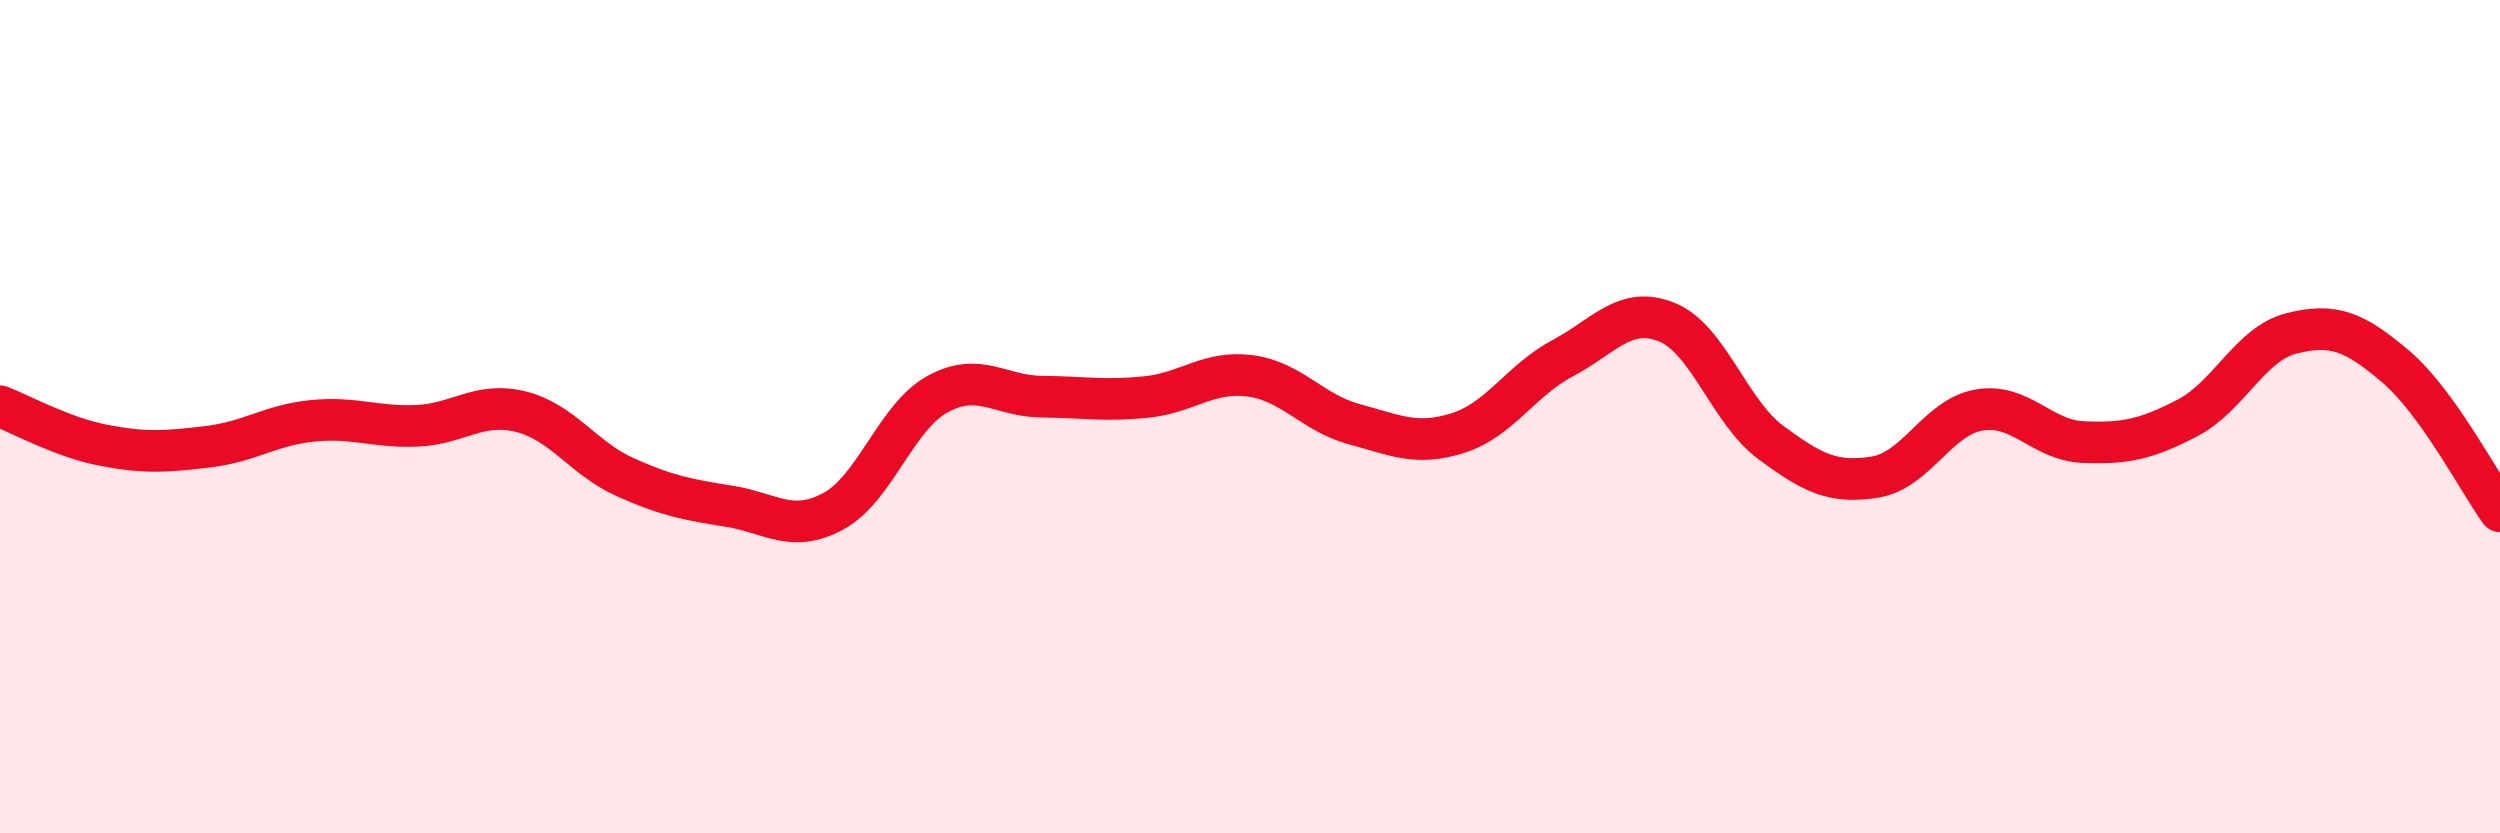
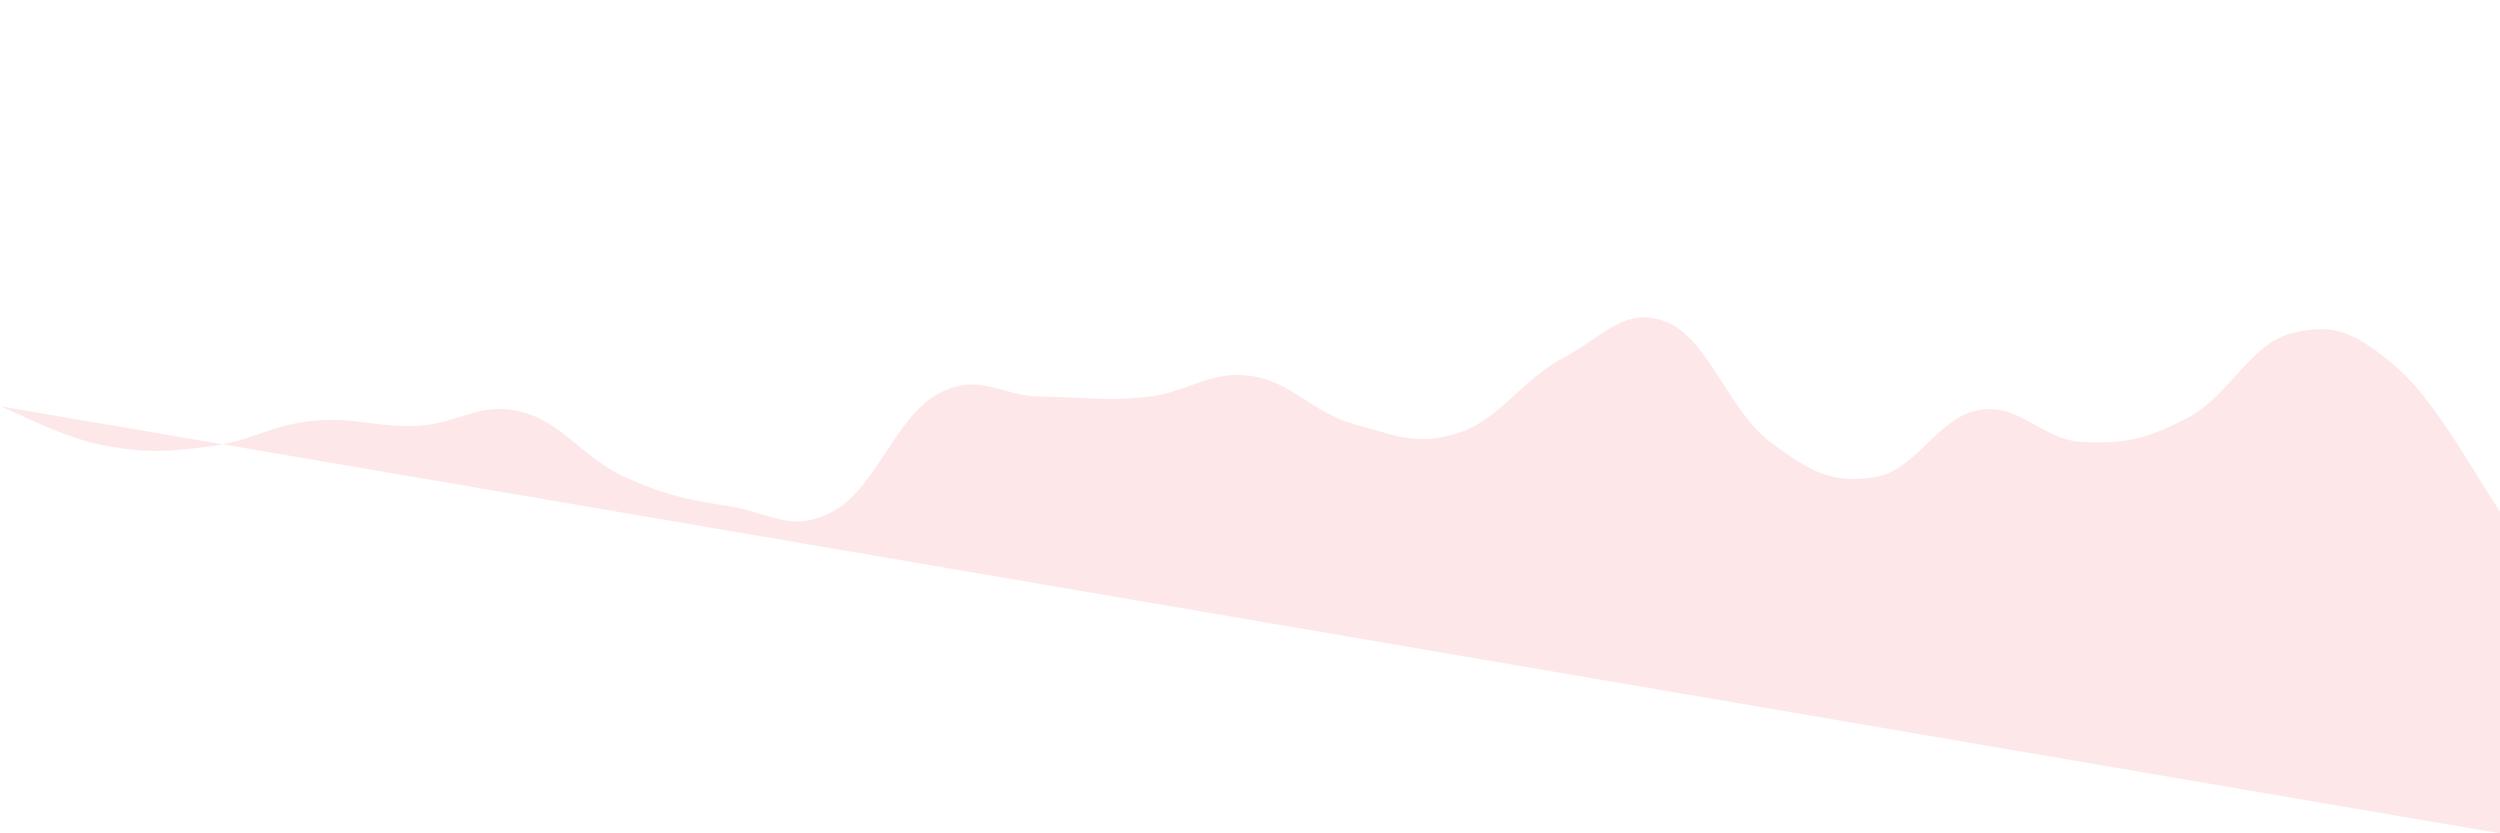
<svg xmlns="http://www.w3.org/2000/svg" width="60" height="20" viewBox="0 0 60 20">
-   <path d="M 0,9.75 C 0.5,9.94 1.5,10.5 2.5,10.69 C 3.5,10.88 4,10.84 5,10.72 C 6,10.6 6.5,10.2 7.5,10.1 C 8.5,10 9,10.26 10,10.22 C 11,10.18 11.5,9.63 12.5,9.88 C 13.5,10.13 14,11 15,11.45 C 16,11.9 16.5,11.99 17.5,12.15 C 18.5,12.31 19,12.81 20,12.27 C 21,11.73 21.5,10.01 22.5,9.46 C 23.5,8.91 24,9.51 25,9.52 C 26,9.53 26.5,9.63 27.5,9.53 C 28.5,9.43 29,8.89 30,9.02 C 31,9.15 31.5,9.91 32.5,10.18 C 33.5,10.45 34,10.71 35,10.39 C 36,10.07 36.5,9.13 37.5,8.6 C 38.5,8.07 39,7.33 40,7.73 C 41,8.13 41.5,9.88 42.5,10.62 C 43.5,11.36 44,11.61 45,11.45 C 46,11.29 46.5,10.01 47.5,9.84 C 48.5,9.67 49,10.57 50,10.61 C 51,10.65 51.5,10.55 52.5,10.03 C 53.5,9.51 54,8.25 55,8 C 56,7.75 56.5,7.95 57.5,8.8 C 58.5,9.65 59.5,11.58 60,12.27L60 20L0 20Z" fill="#EB0A25" opacity="0.1" stroke-linecap="round" stroke-linejoin="round" />
-   <path d="M 0,9.75 C 0.5,9.94 1.5,10.5 2.5,10.69 C 3.5,10.88 4,10.84 5,10.72 C 6,10.6 6.5,10.2 7.5,10.1 C 8.5,10 9,10.26 10,10.22 C 11,10.18 11.5,9.63 12.5,9.88 C 13.5,10.13 14,11 15,11.45 C 16,11.9 16.5,11.99 17.5,12.15 C 18.5,12.31 19,12.81 20,12.27 C 21,11.73 21.5,10.01 22.5,9.46 C 23.5,8.91 24,9.51 25,9.52 C 26,9.53 26.5,9.63 27.5,9.53 C 28.5,9.43 29,8.89 30,9.02 C 31,9.15 31.5,9.91 32.5,10.18 C 33.5,10.45 34,10.71 35,10.39 C 36,10.07 36.5,9.13 37.5,8.6 C 38.5,8.07 39,7.33 40,7.73 C 41,8.13 41.5,9.88 42.5,10.62 C 43.5,11.36 44,11.61 45,11.45 C 46,11.29 46.5,10.01 47.5,9.84 C 48.5,9.67 49,10.57 50,10.61 C 51,10.65 51.5,10.55 52.5,10.03 C 53.5,9.51 54,8.25 55,8 C 56,7.75 56.5,7.95 57.5,8.8 C 58.5,9.65 59.5,11.58 60,12.27" stroke="#EB0A25" stroke-width="1" fill="none" stroke-linecap="round" stroke-linejoin="round" />
+   <path d="M 0,9.75 C 0.5,9.94 1.5,10.5 2.5,10.69 C 3.5,10.88 4,10.84 5,10.72 C 6,10.6 6.5,10.2 7.5,10.1 C 8.5,10 9,10.26 10,10.22 C 11,10.18 11.5,9.63 12.5,9.88 C 13.5,10.13 14,11 15,11.45 C 16,11.9 16.5,11.99 17.5,12.15 C 18.5,12.31 19,12.81 20,12.27 C 21,11.73 21.5,10.01 22.5,9.46 C 23.5,8.91 24,9.51 25,9.52 C 26,9.53 26.5,9.63 27.5,9.53 C 28.5,9.43 29,8.89 30,9.02 C 31,9.15 31.5,9.91 32.5,10.18 C 33.5,10.45 34,10.71 35,10.39 C 36,10.07 36.5,9.13 37.5,8.6 C 38.5,8.07 39,7.33 40,7.73 C 41,8.13 41.5,9.88 42.5,10.62 C 43.5,11.36 44,11.61 45,11.45 C 46,11.29 46.5,10.01 47.5,9.84 C 48.5,9.67 49,10.57 50,10.61 C 51,10.65 51.5,10.55 52.5,10.03 C 53.5,9.51 54,8.25 55,8 C 56,7.75 56.5,7.95 57.5,8.8 C 58.5,9.65 59.5,11.58 60,12.27L60 20Z" fill="#EB0A25" opacity="0.1" stroke-linecap="round" stroke-linejoin="round" />
</svg>